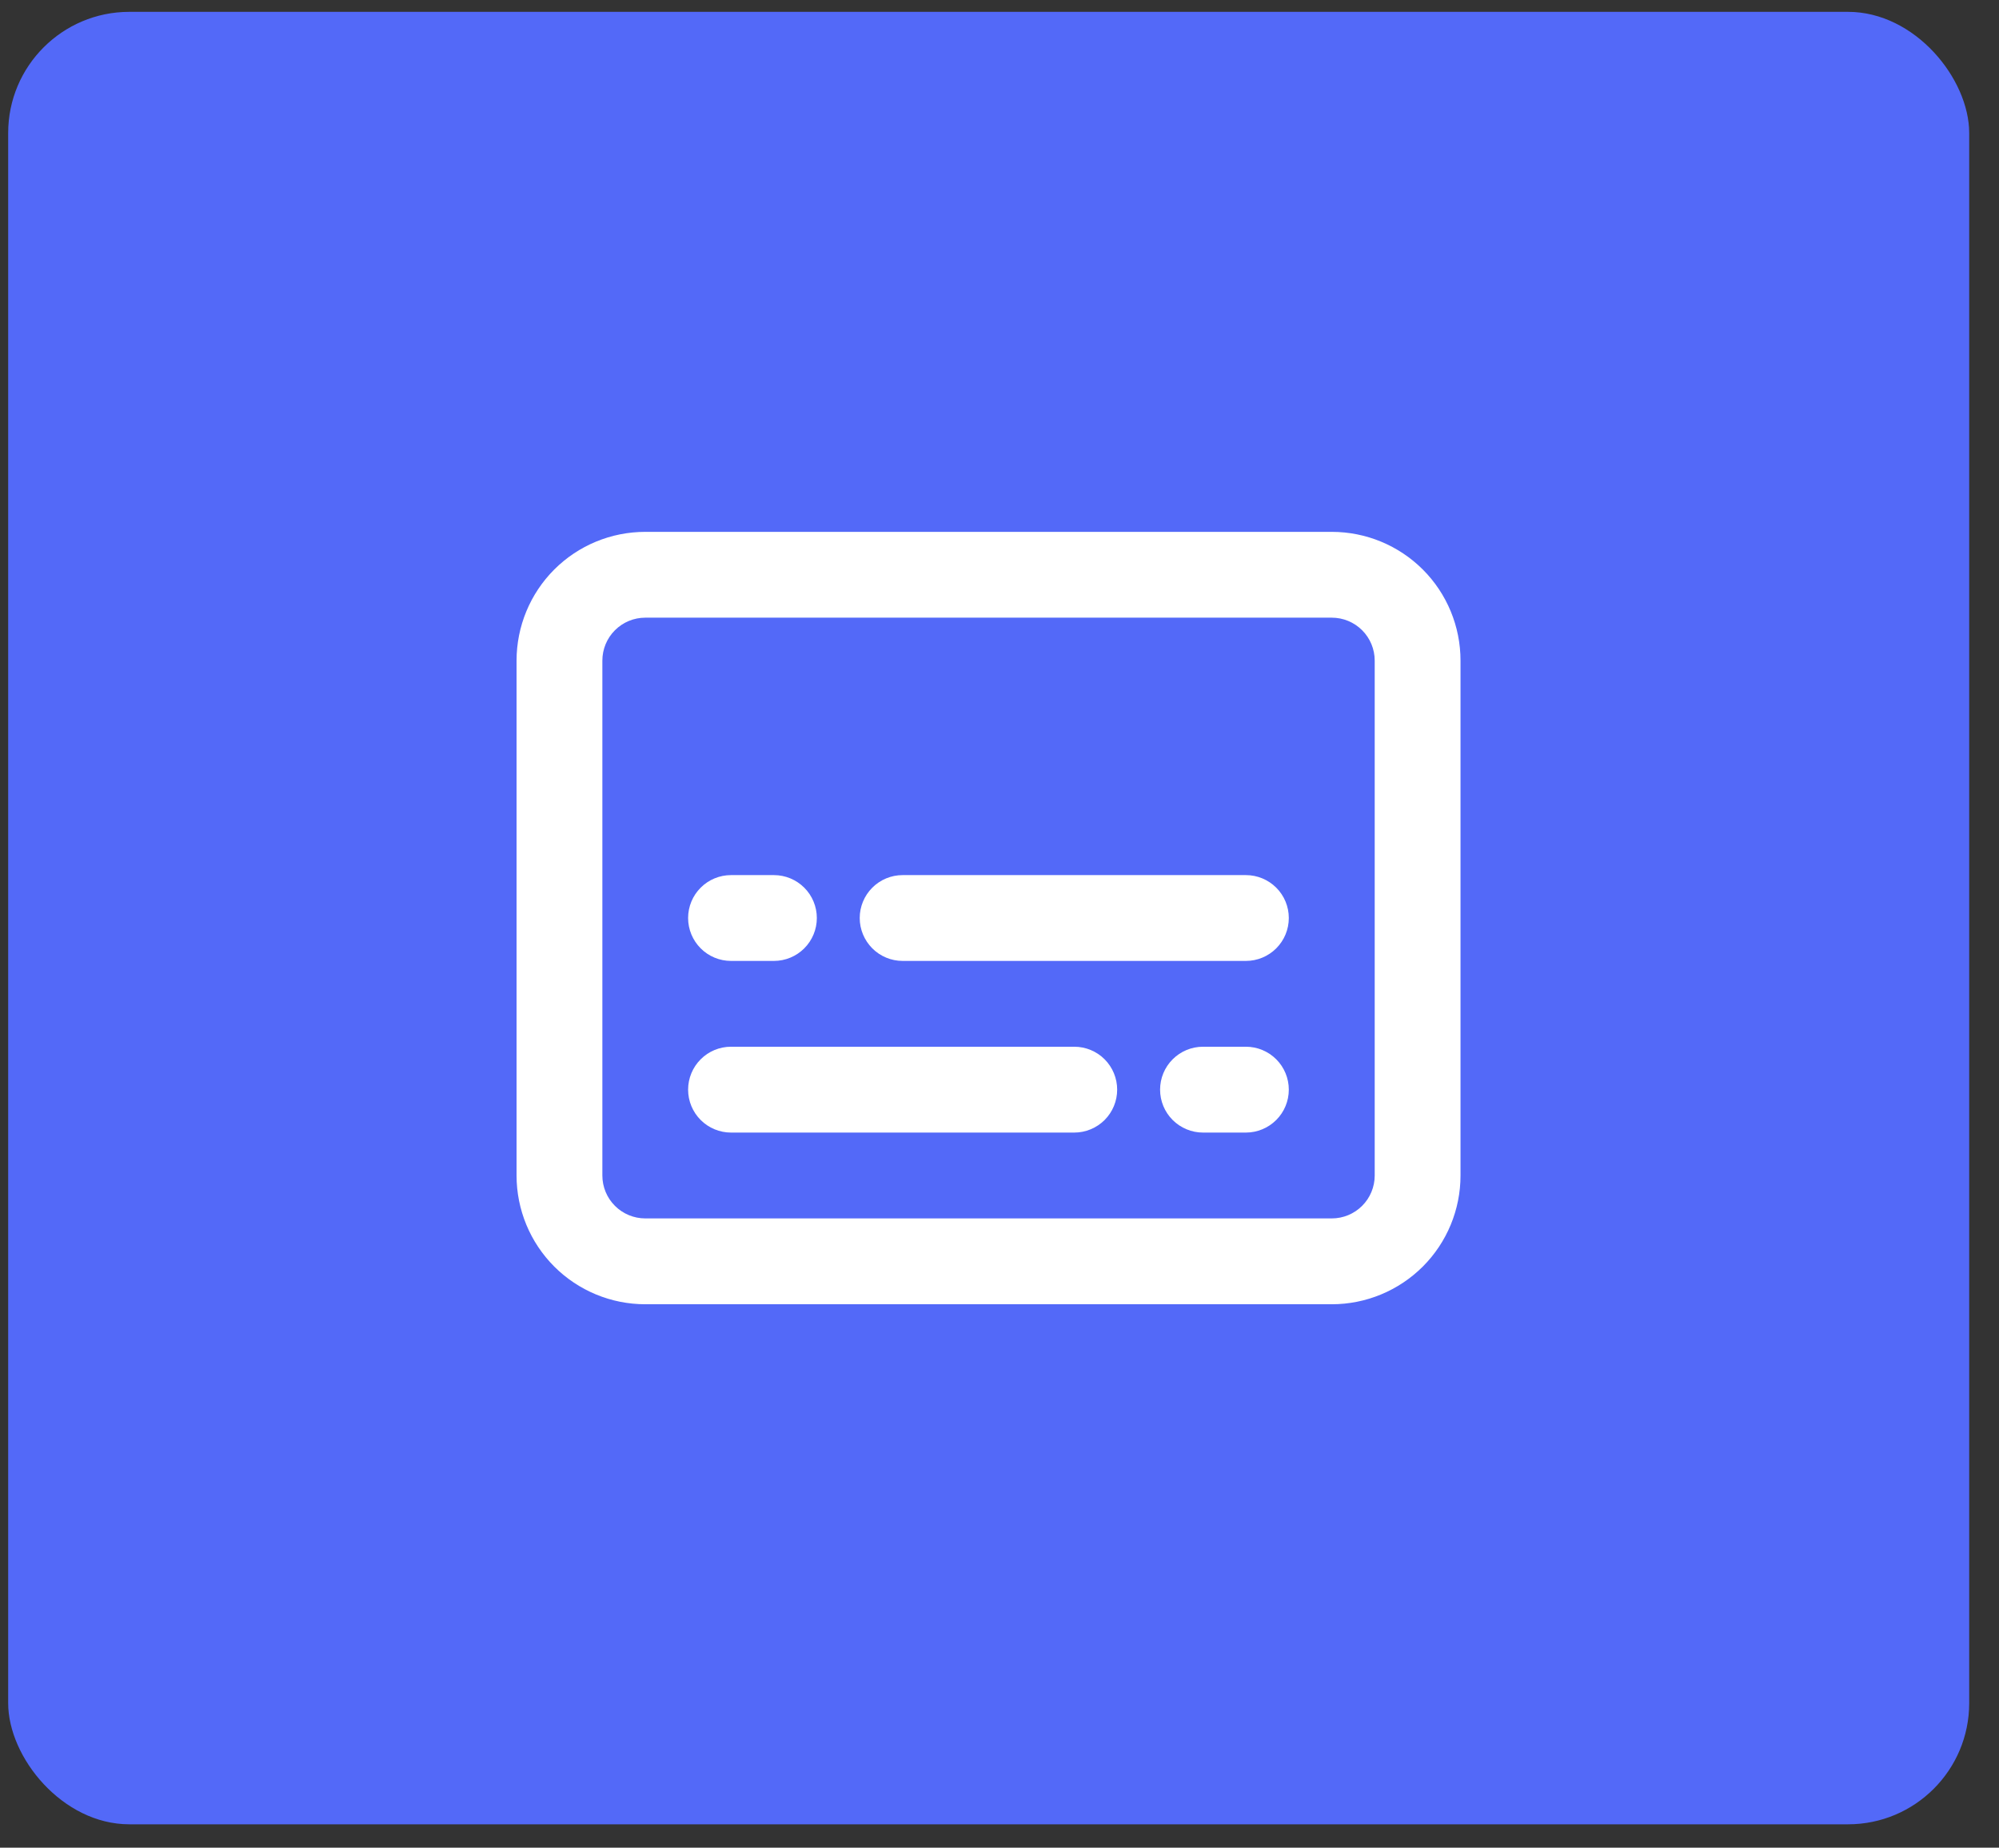
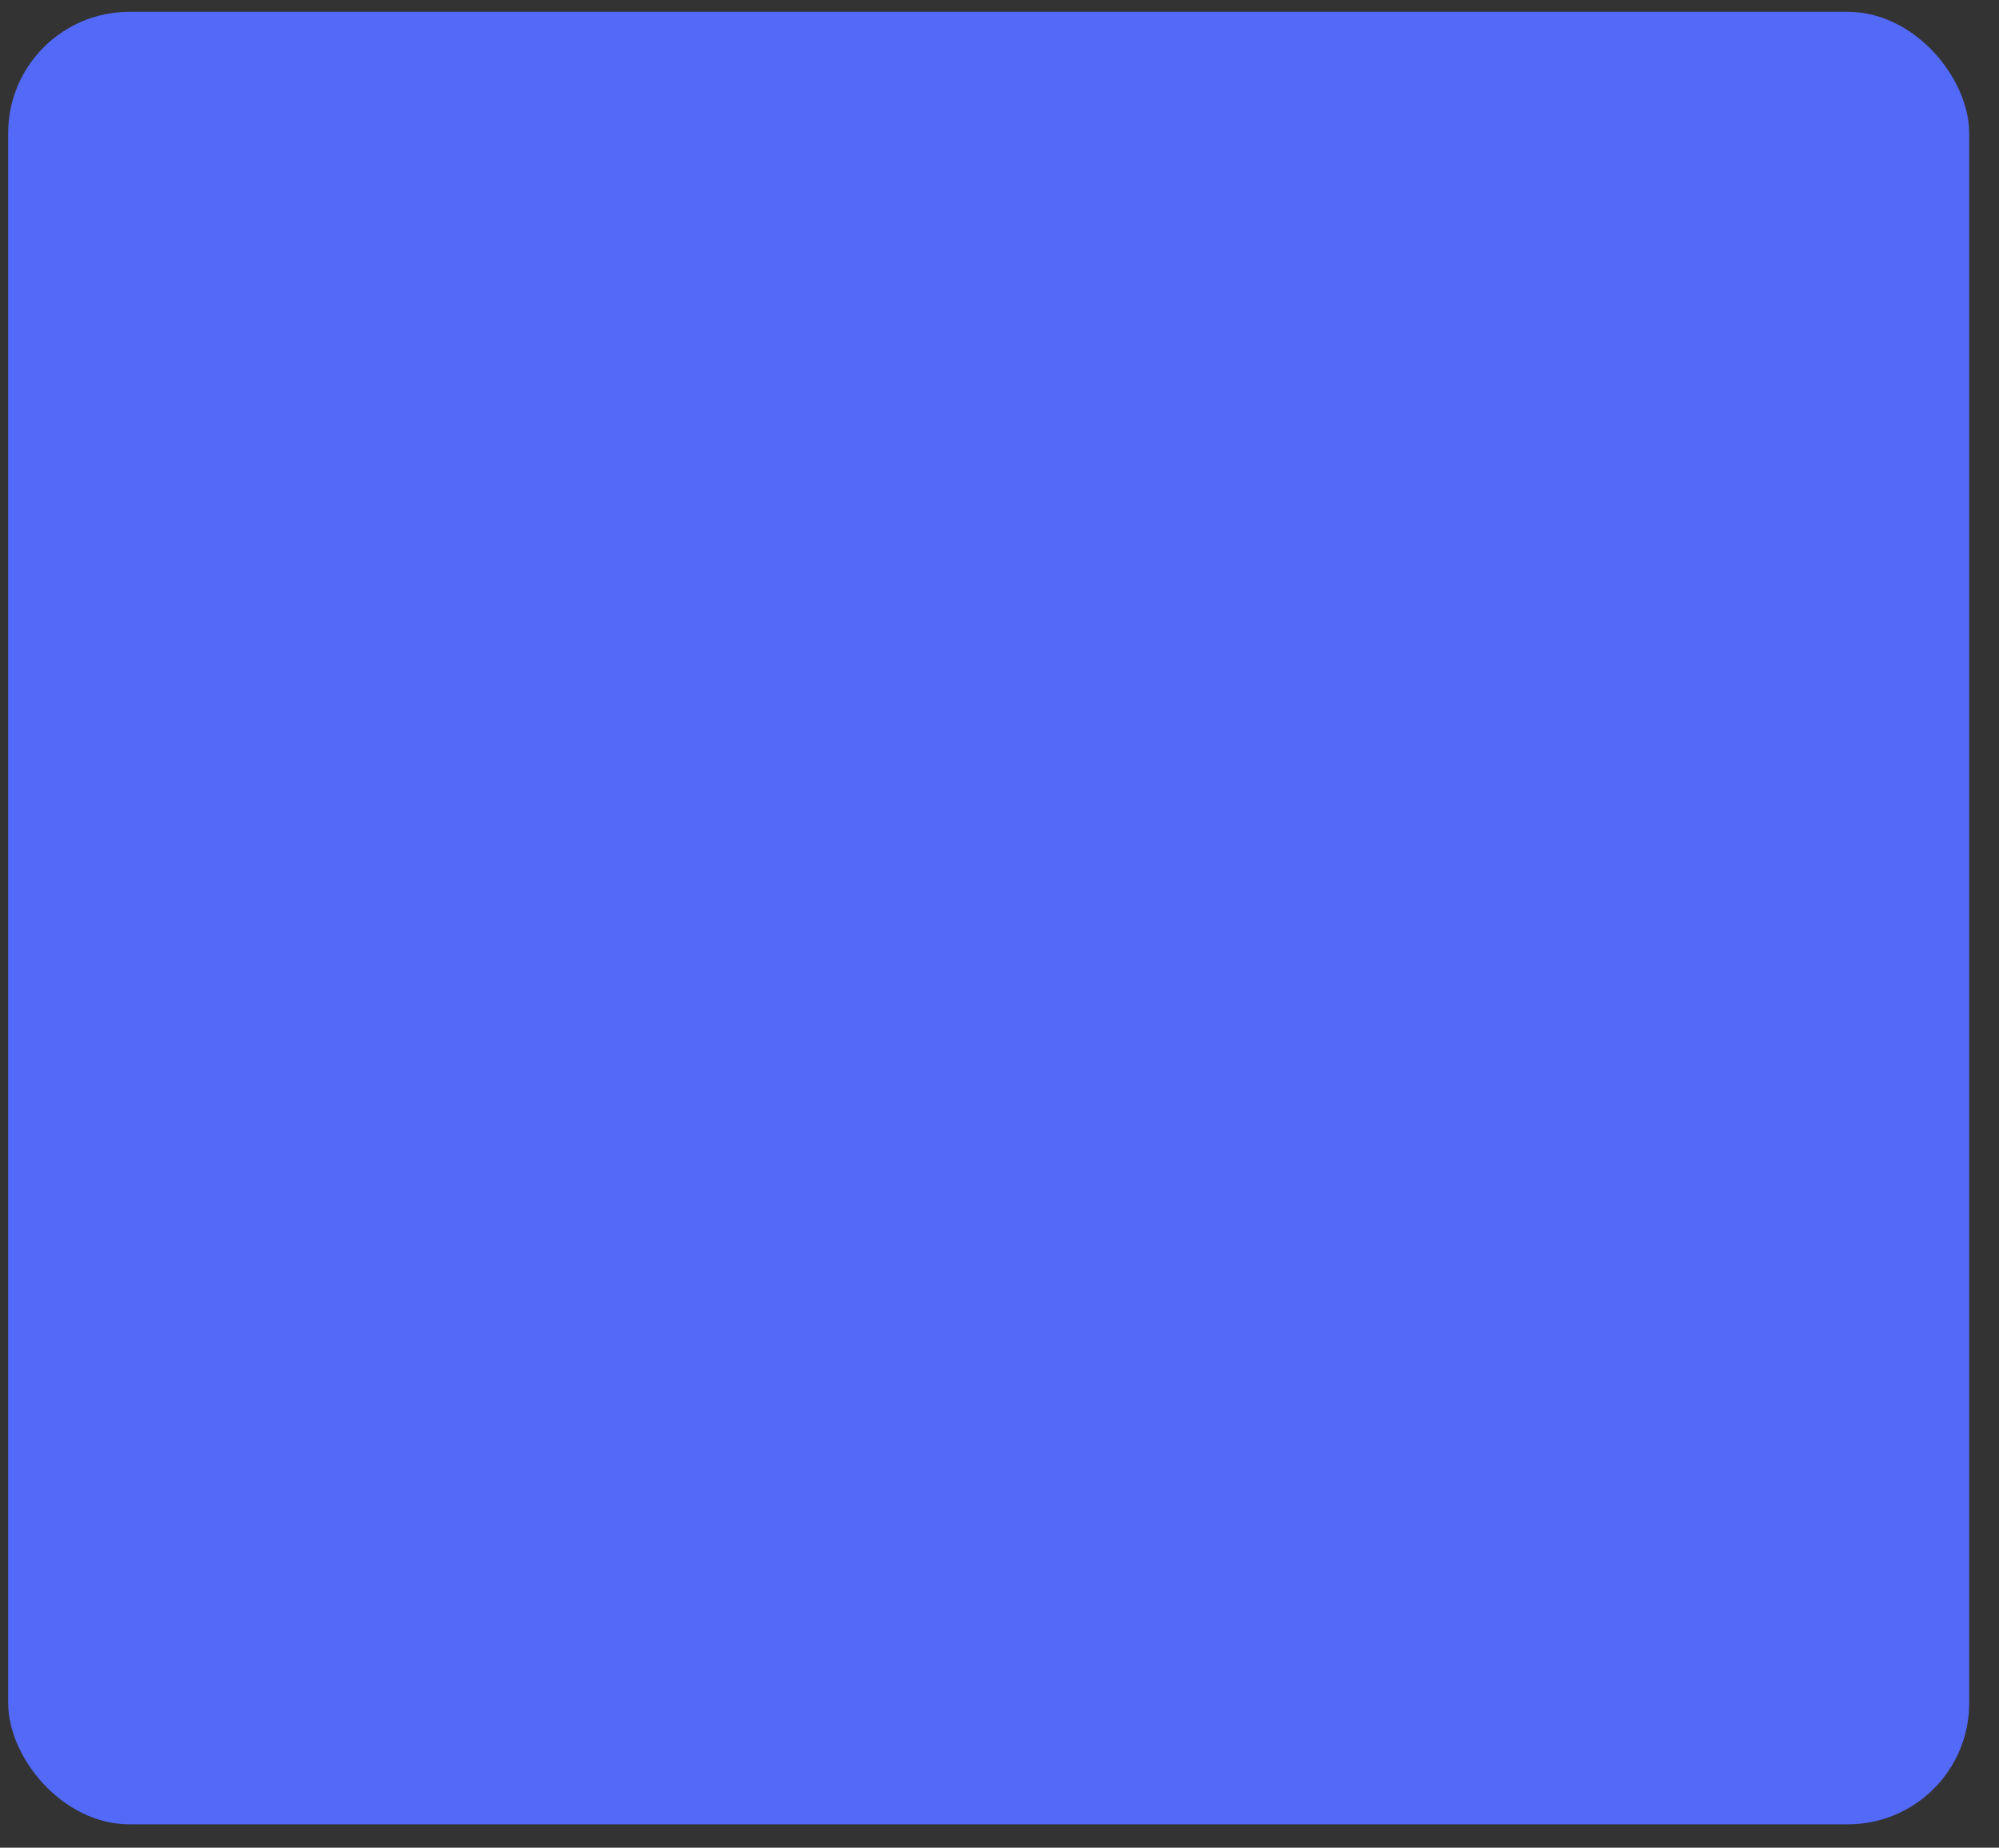
<svg xmlns="http://www.w3.org/2000/svg" width="66" height="61" viewBox="0 0 66 61" fill="none">
  <rect x="0" y="0" width="66" height="61" fill="#333333" stroke="none" />
  <rect x="0.27" y="0.391" width="64.746" height="59.837" rx="4" fill="#5369F8" />
-   <path d="M22.719 35.974C22.719 35.598 22.868 35.238 23.134 34.972C23.399 34.706 23.76 34.557 24.135 34.557H35.469C35.844 34.557 36.205 34.706 36.471 34.972C36.736 35.238 36.885 35.598 36.885 35.974C36.885 36.35 36.736 36.71 36.471 36.976C36.205 37.241 35.844 37.391 35.469 37.391H24.135C23.76 37.391 23.399 37.241 23.134 36.976C22.868 36.71 22.719 36.35 22.719 35.974ZM41.135 28.891C41.511 28.891 41.871 29.04 42.137 29.306C42.403 29.571 42.552 29.932 42.552 30.307C42.552 30.683 42.403 31.043 42.137 31.309C41.871 31.575 41.511 31.724 41.135 31.724H29.802C29.426 31.724 29.066 31.575 28.8 31.309C28.535 31.043 28.385 30.683 28.385 30.307C28.385 29.932 28.535 29.571 28.8 29.306C29.066 29.04 29.426 28.891 29.802 28.891H41.135ZM38.302 35.974C38.302 35.598 38.451 35.238 38.717 34.972C38.983 34.706 39.343 34.557 39.719 34.557H41.135C41.511 34.557 41.871 34.706 42.137 34.972C42.403 35.238 42.552 35.598 42.552 35.974C42.552 36.35 42.403 36.71 42.137 36.976C41.871 37.241 41.511 37.391 41.135 37.391H39.719C39.343 37.391 38.983 37.241 38.717 36.976C38.451 36.71 38.302 36.35 38.302 35.974ZM25.552 28.891C25.928 28.891 26.288 29.04 26.554 29.306C26.82 29.571 26.969 29.932 26.969 30.307C26.969 30.683 26.82 31.043 26.554 31.309C26.288 31.575 25.928 31.724 25.552 31.724H24.135C23.76 31.724 23.399 31.575 23.134 31.309C22.868 31.043 22.719 30.683 22.719 30.307C22.719 29.932 22.868 29.571 23.134 29.306C23.399 29.04 23.76 28.891 24.135 28.891H25.552Z" fill="white" />
-   <path fill-rule="evenodd" clip-rule="evenodd" d="M21.305 17.559C20.177 17.559 19.096 18.006 18.299 18.803C17.503 19.6 17.055 20.681 17.055 21.809V38.809C17.055 39.936 17.503 41.017 18.299 41.814C19.096 42.611 20.177 43.059 21.305 43.059H43.971C45.099 43.059 46.179 42.611 46.977 41.814C47.774 41.017 48.221 39.936 48.221 38.809V21.809C48.221 20.681 47.774 19.6 46.977 18.803C46.179 18.006 45.099 17.559 43.971 17.559H21.305ZM43.971 20.392H21.305C20.929 20.392 20.569 20.541 20.303 20.807C20.037 21.073 19.888 21.433 19.888 21.809V38.809C19.888 39.184 20.037 39.545 20.303 39.81C20.569 40.076 20.929 40.225 21.305 40.225H43.971C44.347 40.225 44.707 40.076 44.973 39.81C45.239 39.545 45.388 39.184 45.388 38.809V21.809C45.388 21.433 45.239 21.073 44.973 20.807C44.707 20.541 44.347 20.392 43.971 20.392Z" fill="white" />
</svg>